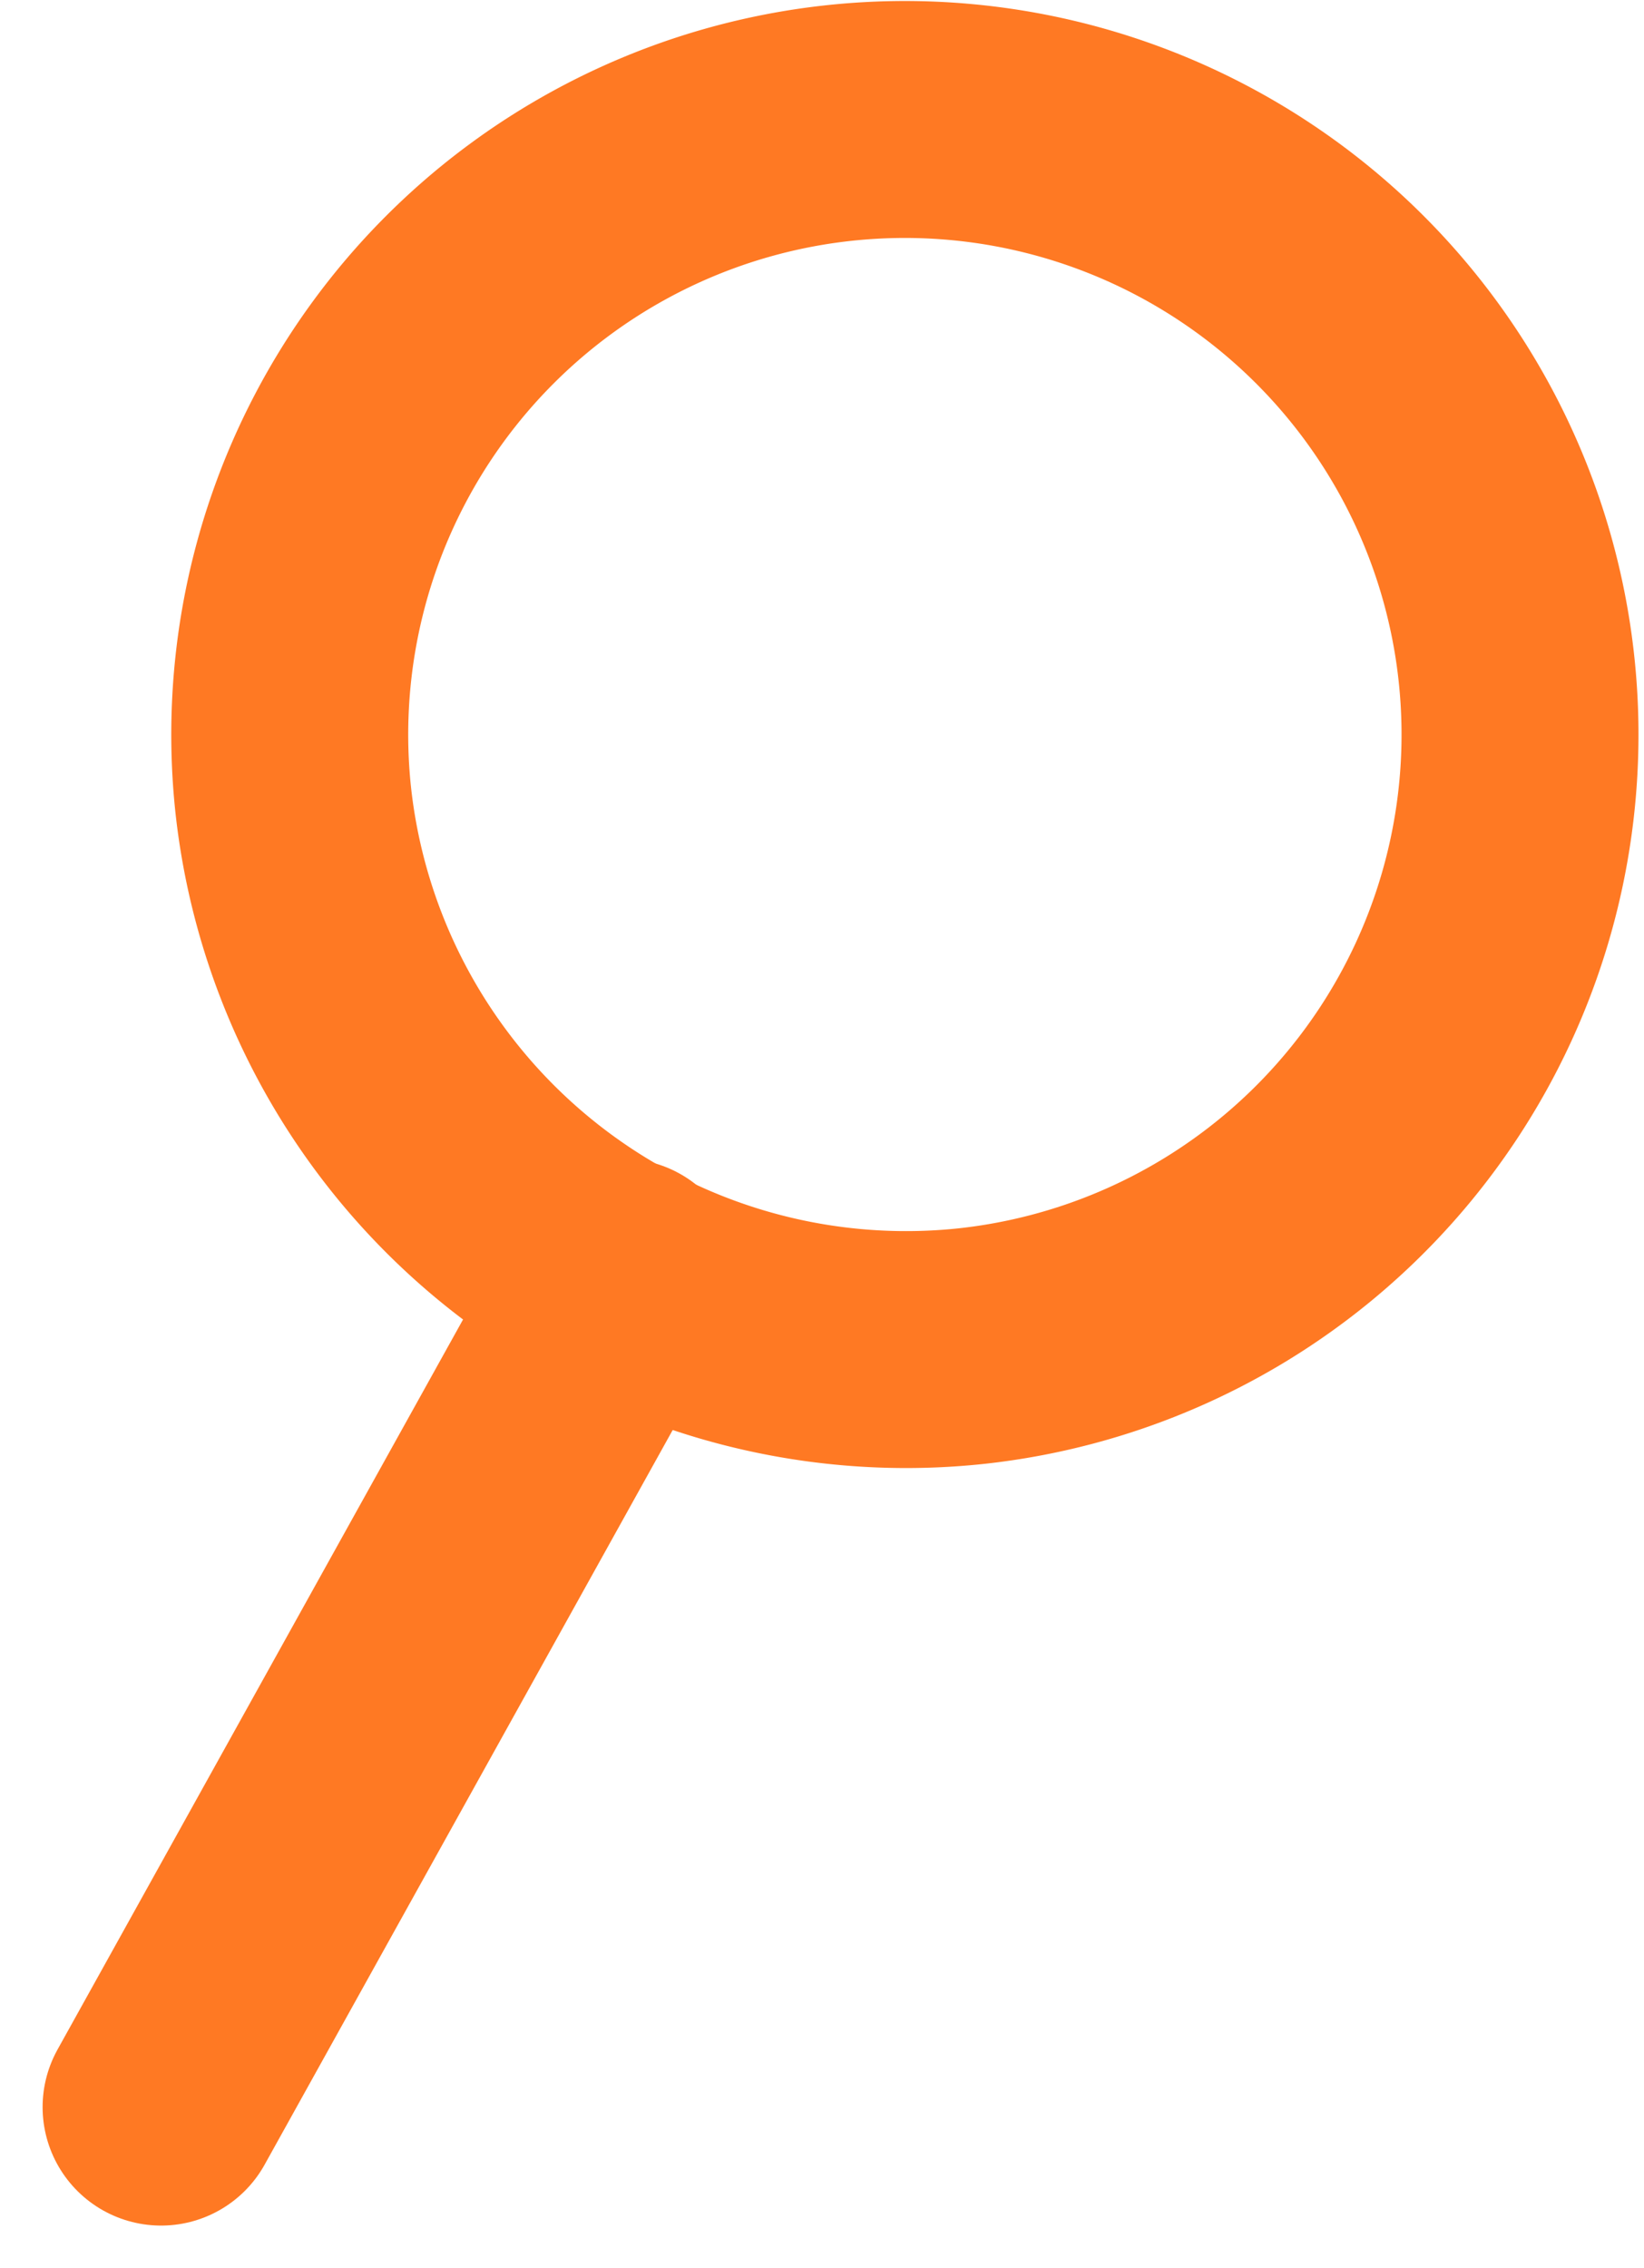
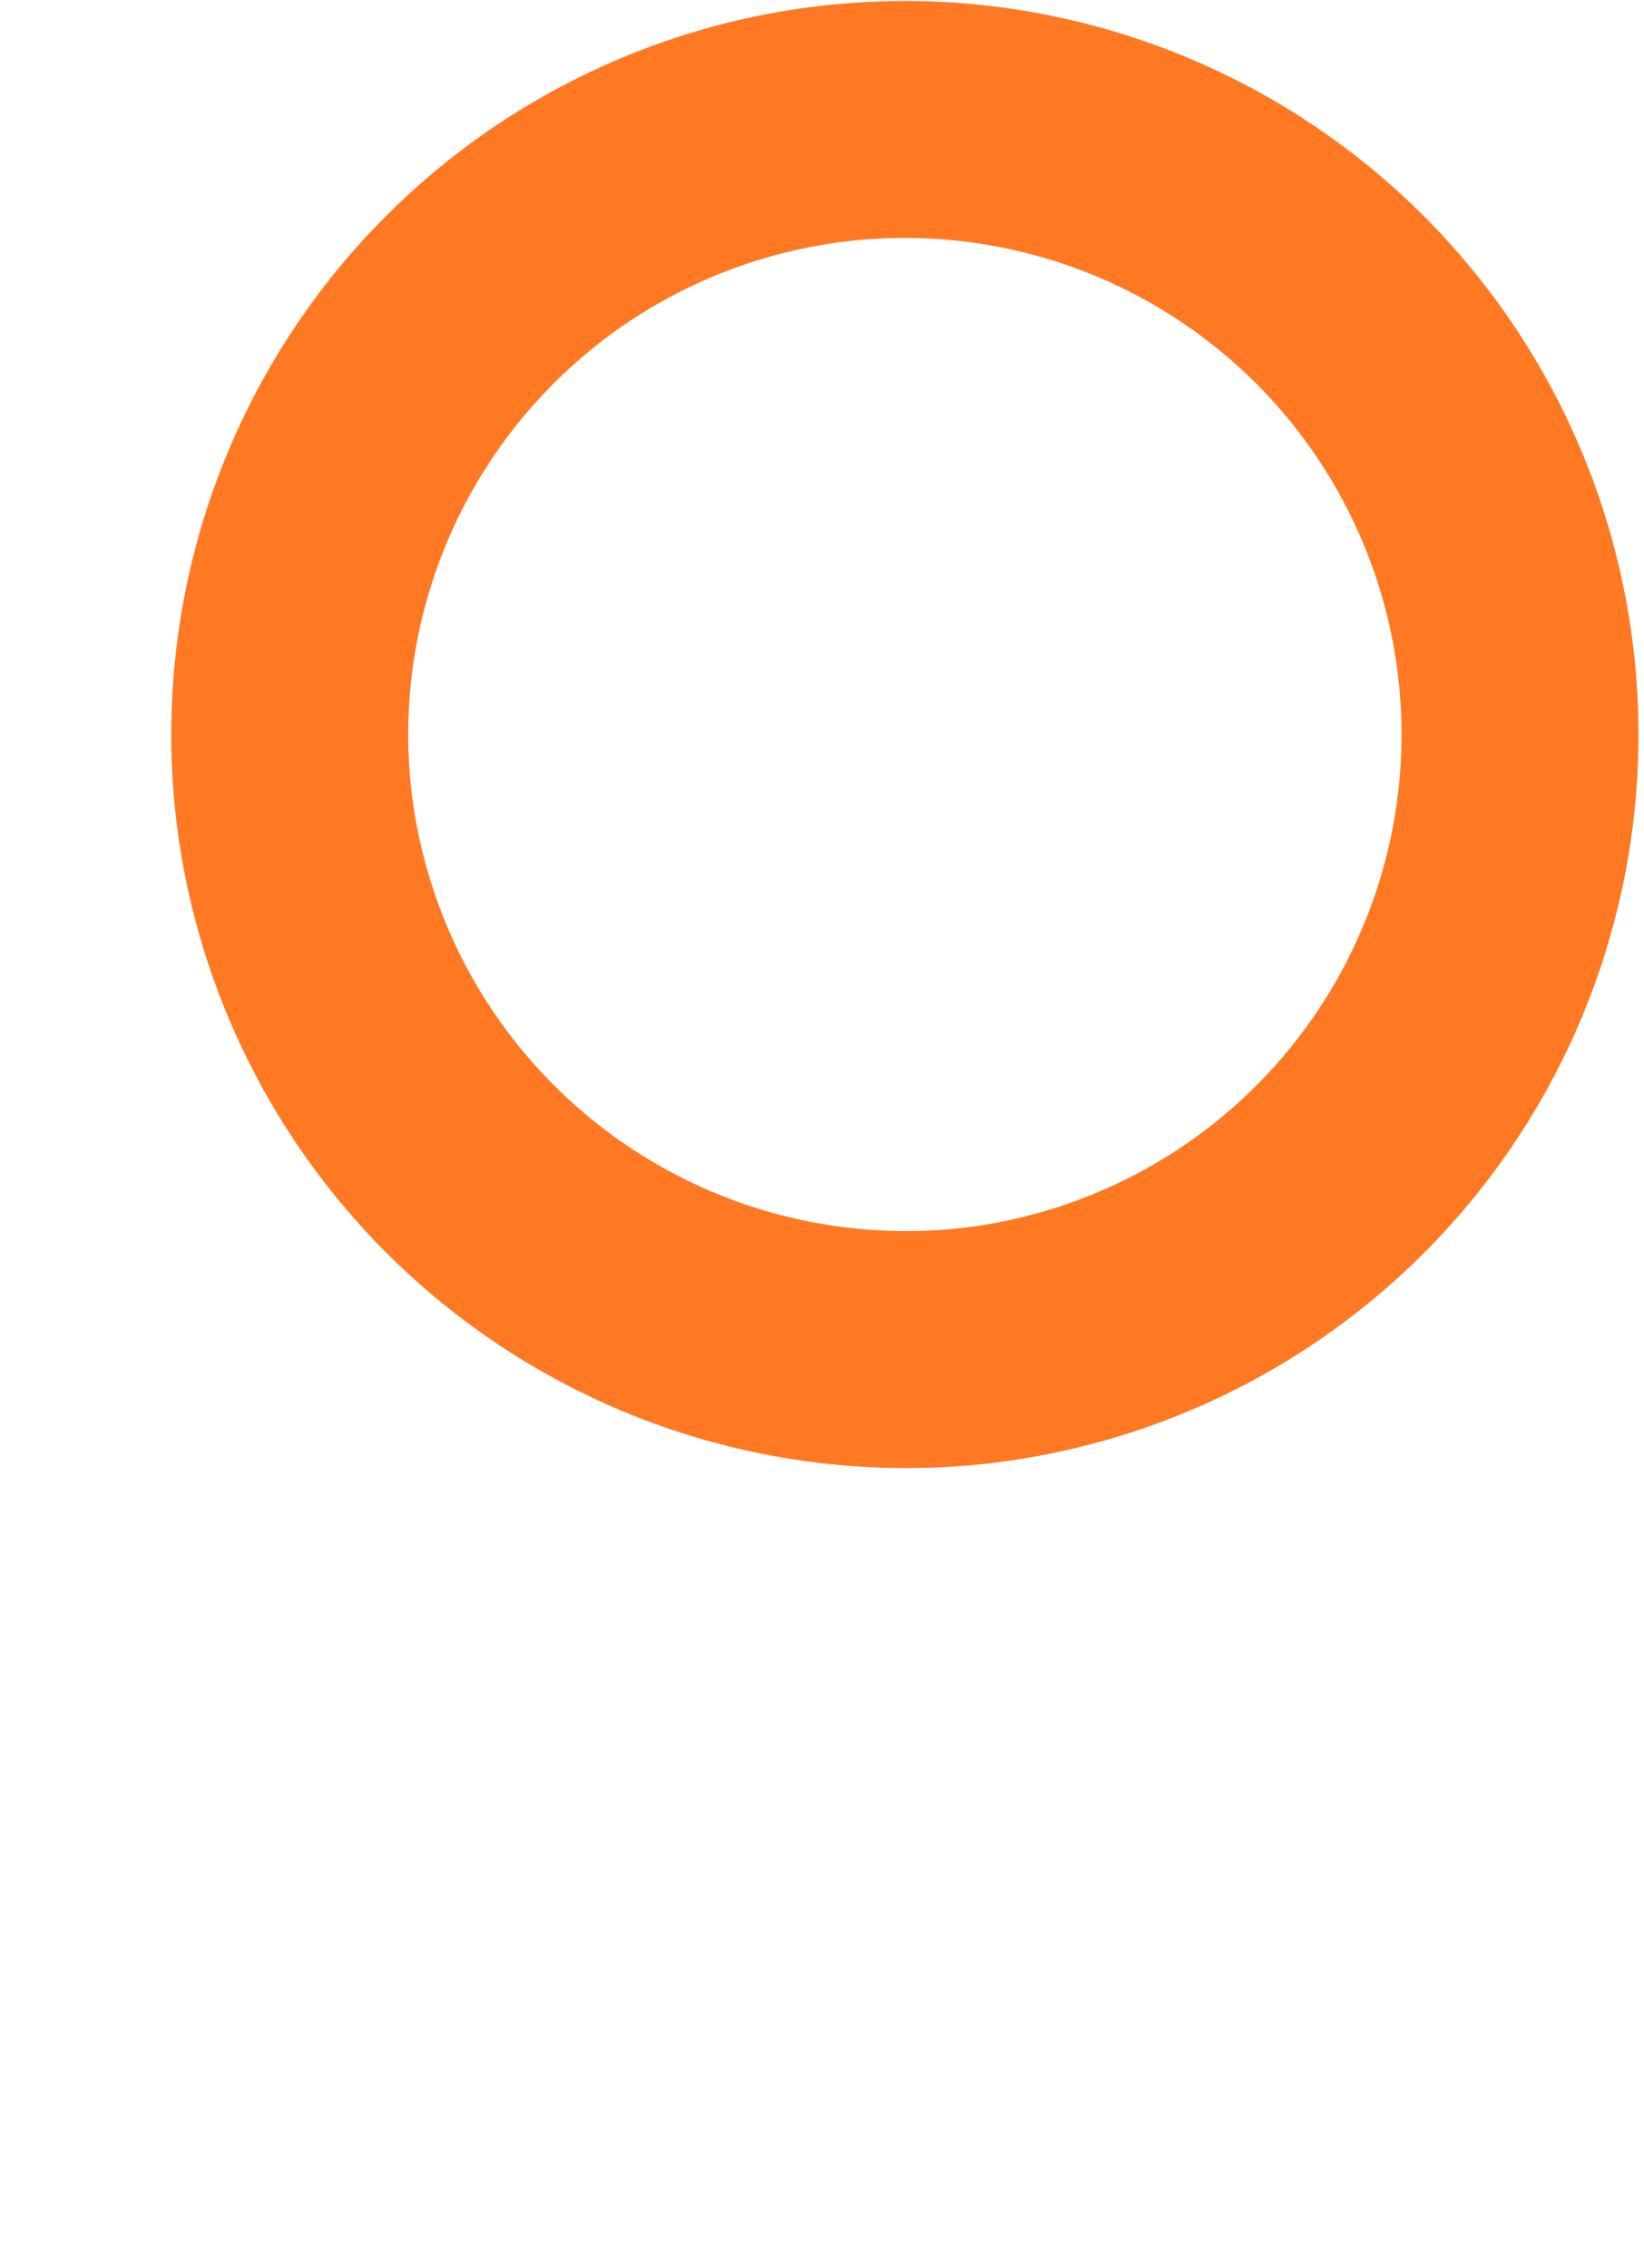
<svg xmlns="http://www.w3.org/2000/svg" width="14.432" height="19.913" viewBox="0 0 14.432 19.913">
  <g id="Groupe_92" data-name="Groupe 92" transform="translate(-1334.111 -28.229)">
-     <line id="Ligne_17" data-name="Ligne 17" x1="4.047" y2="7.286" transform="translate(1335.525 39.441)" fill="none" stroke="#ff7923" stroke-linecap="round" stroke-width="2.08" />
    <path id="Tracé_16" data-name="Tracé 16" d="M1353.19,27.046a5.4,5.4,0,1,0-5.957-4.805A5.412,5.412,0,0,0,1353.19,27.046Z" transform="translate(-10.549 13)" fill="none" stroke="#ff7923" stroke-linecap="round" stroke-width="2.08" />
  </g>
</svg>